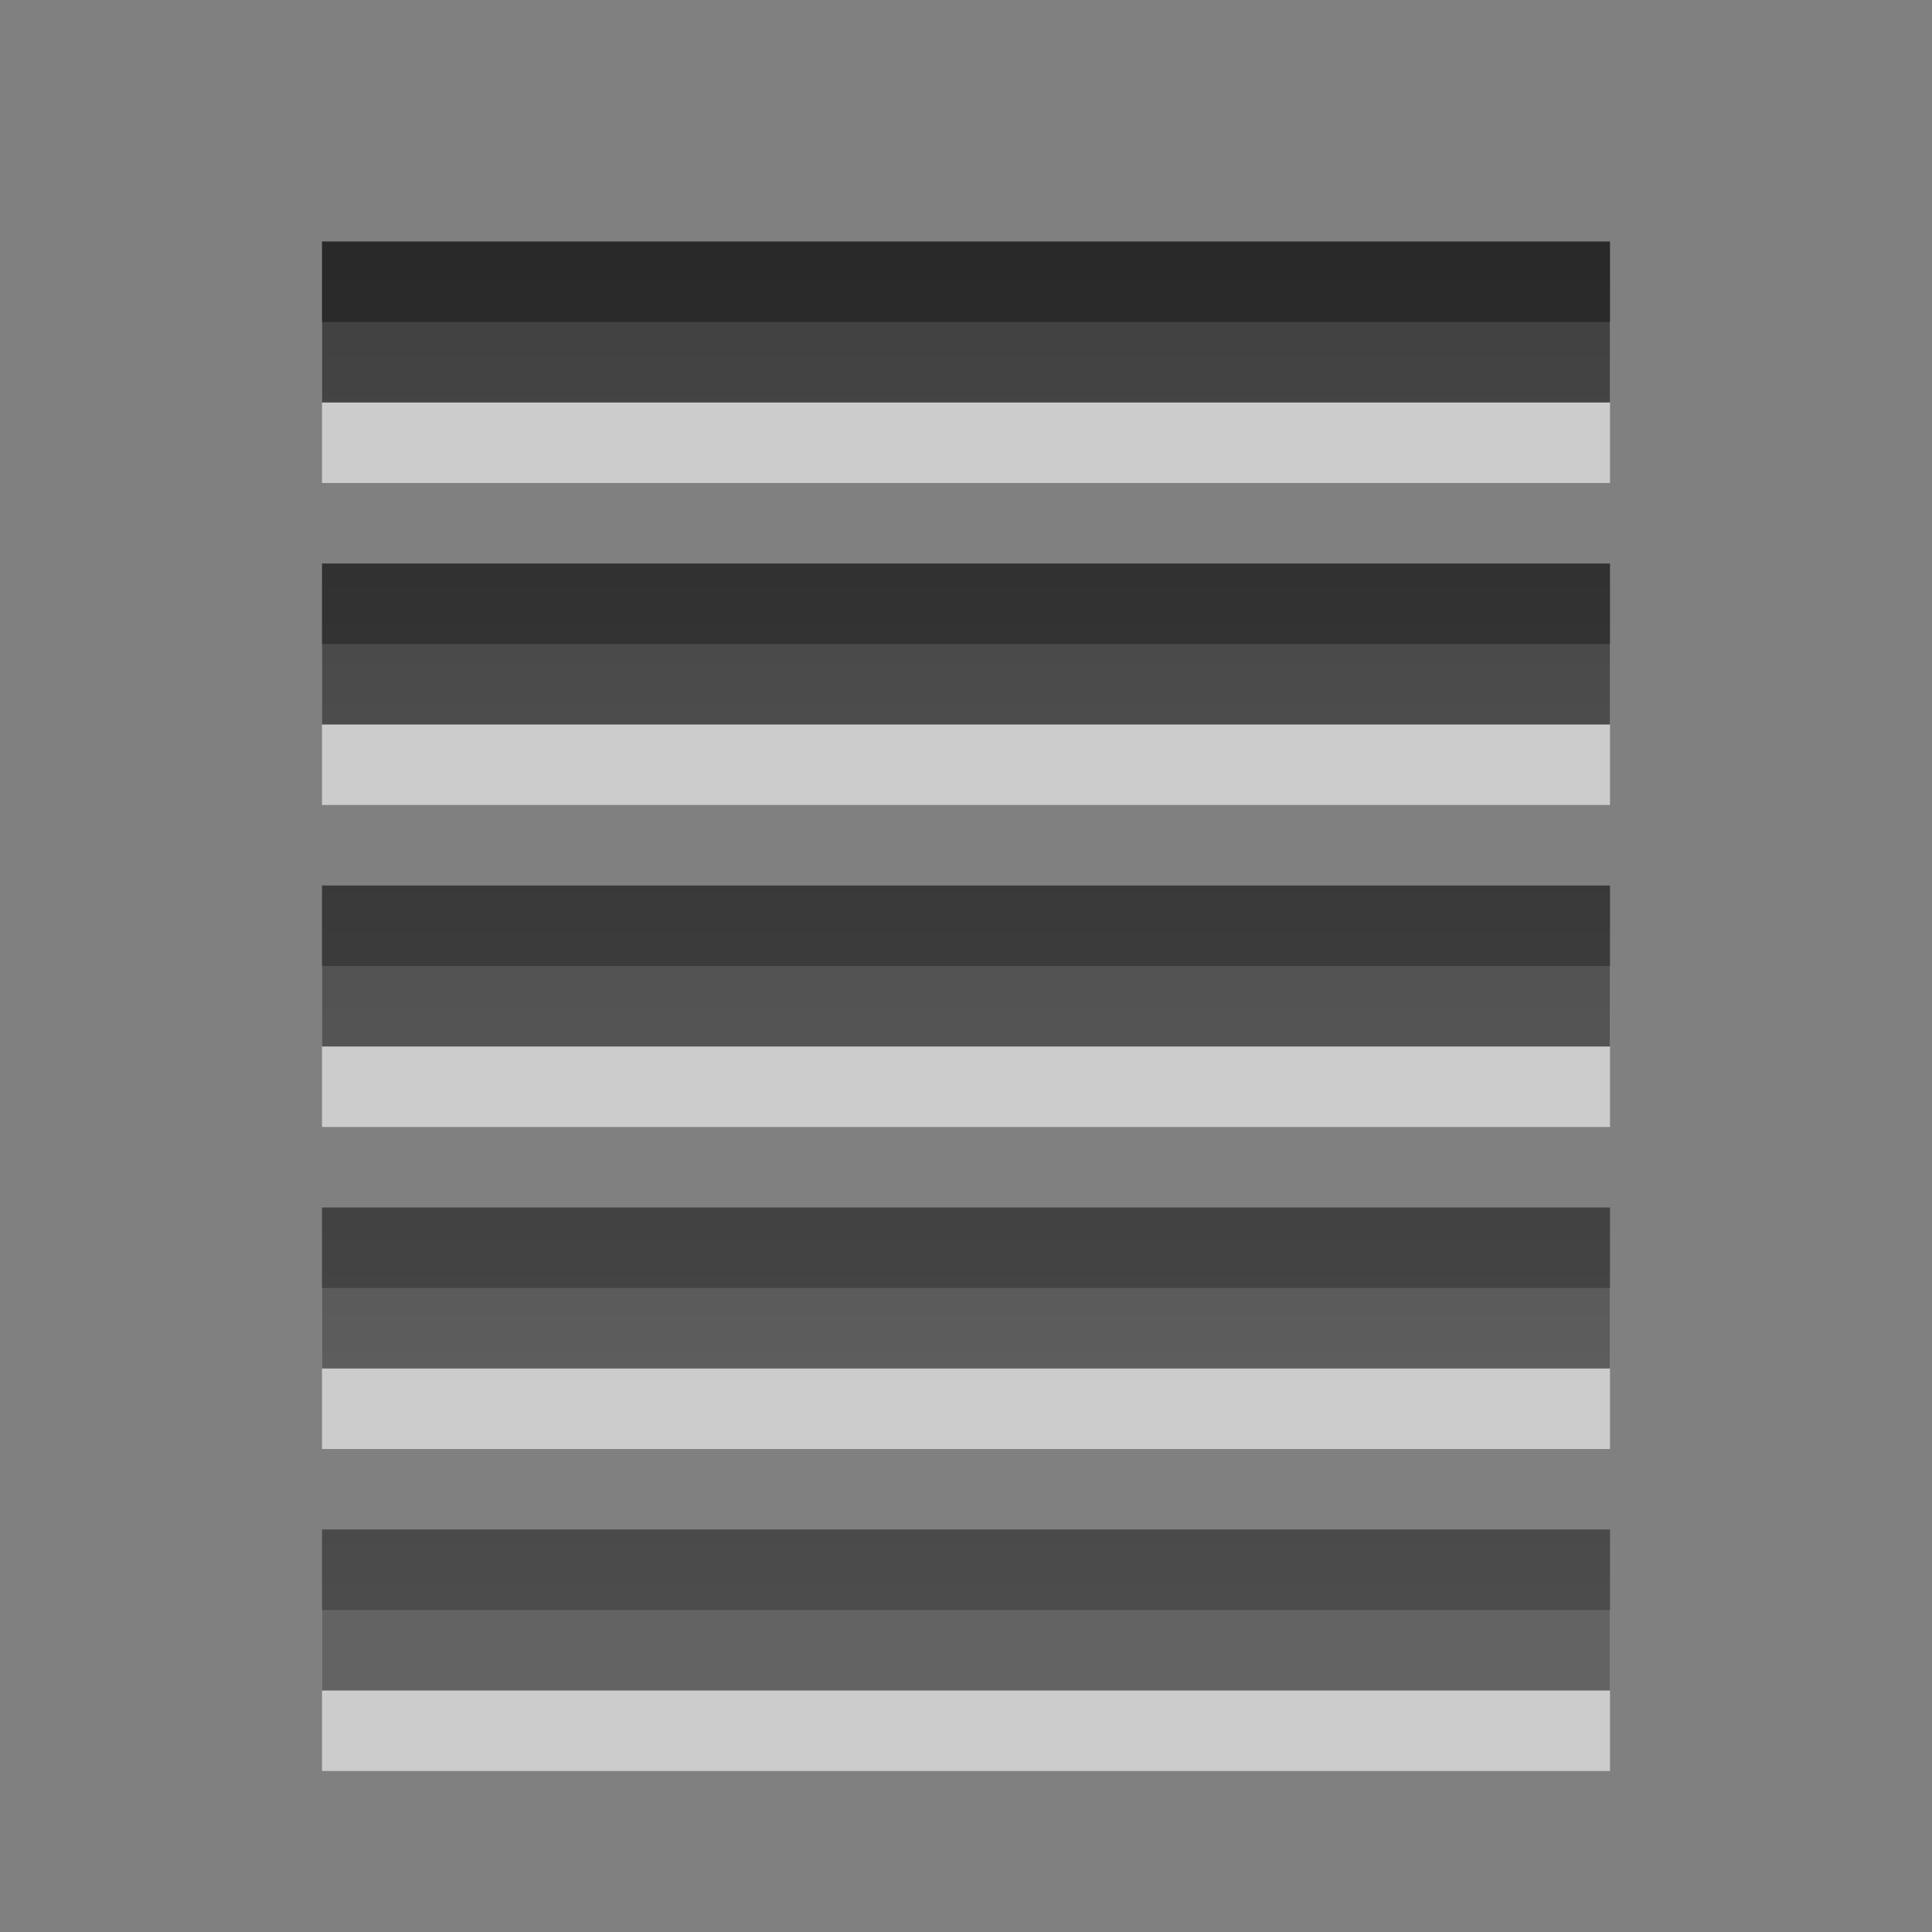
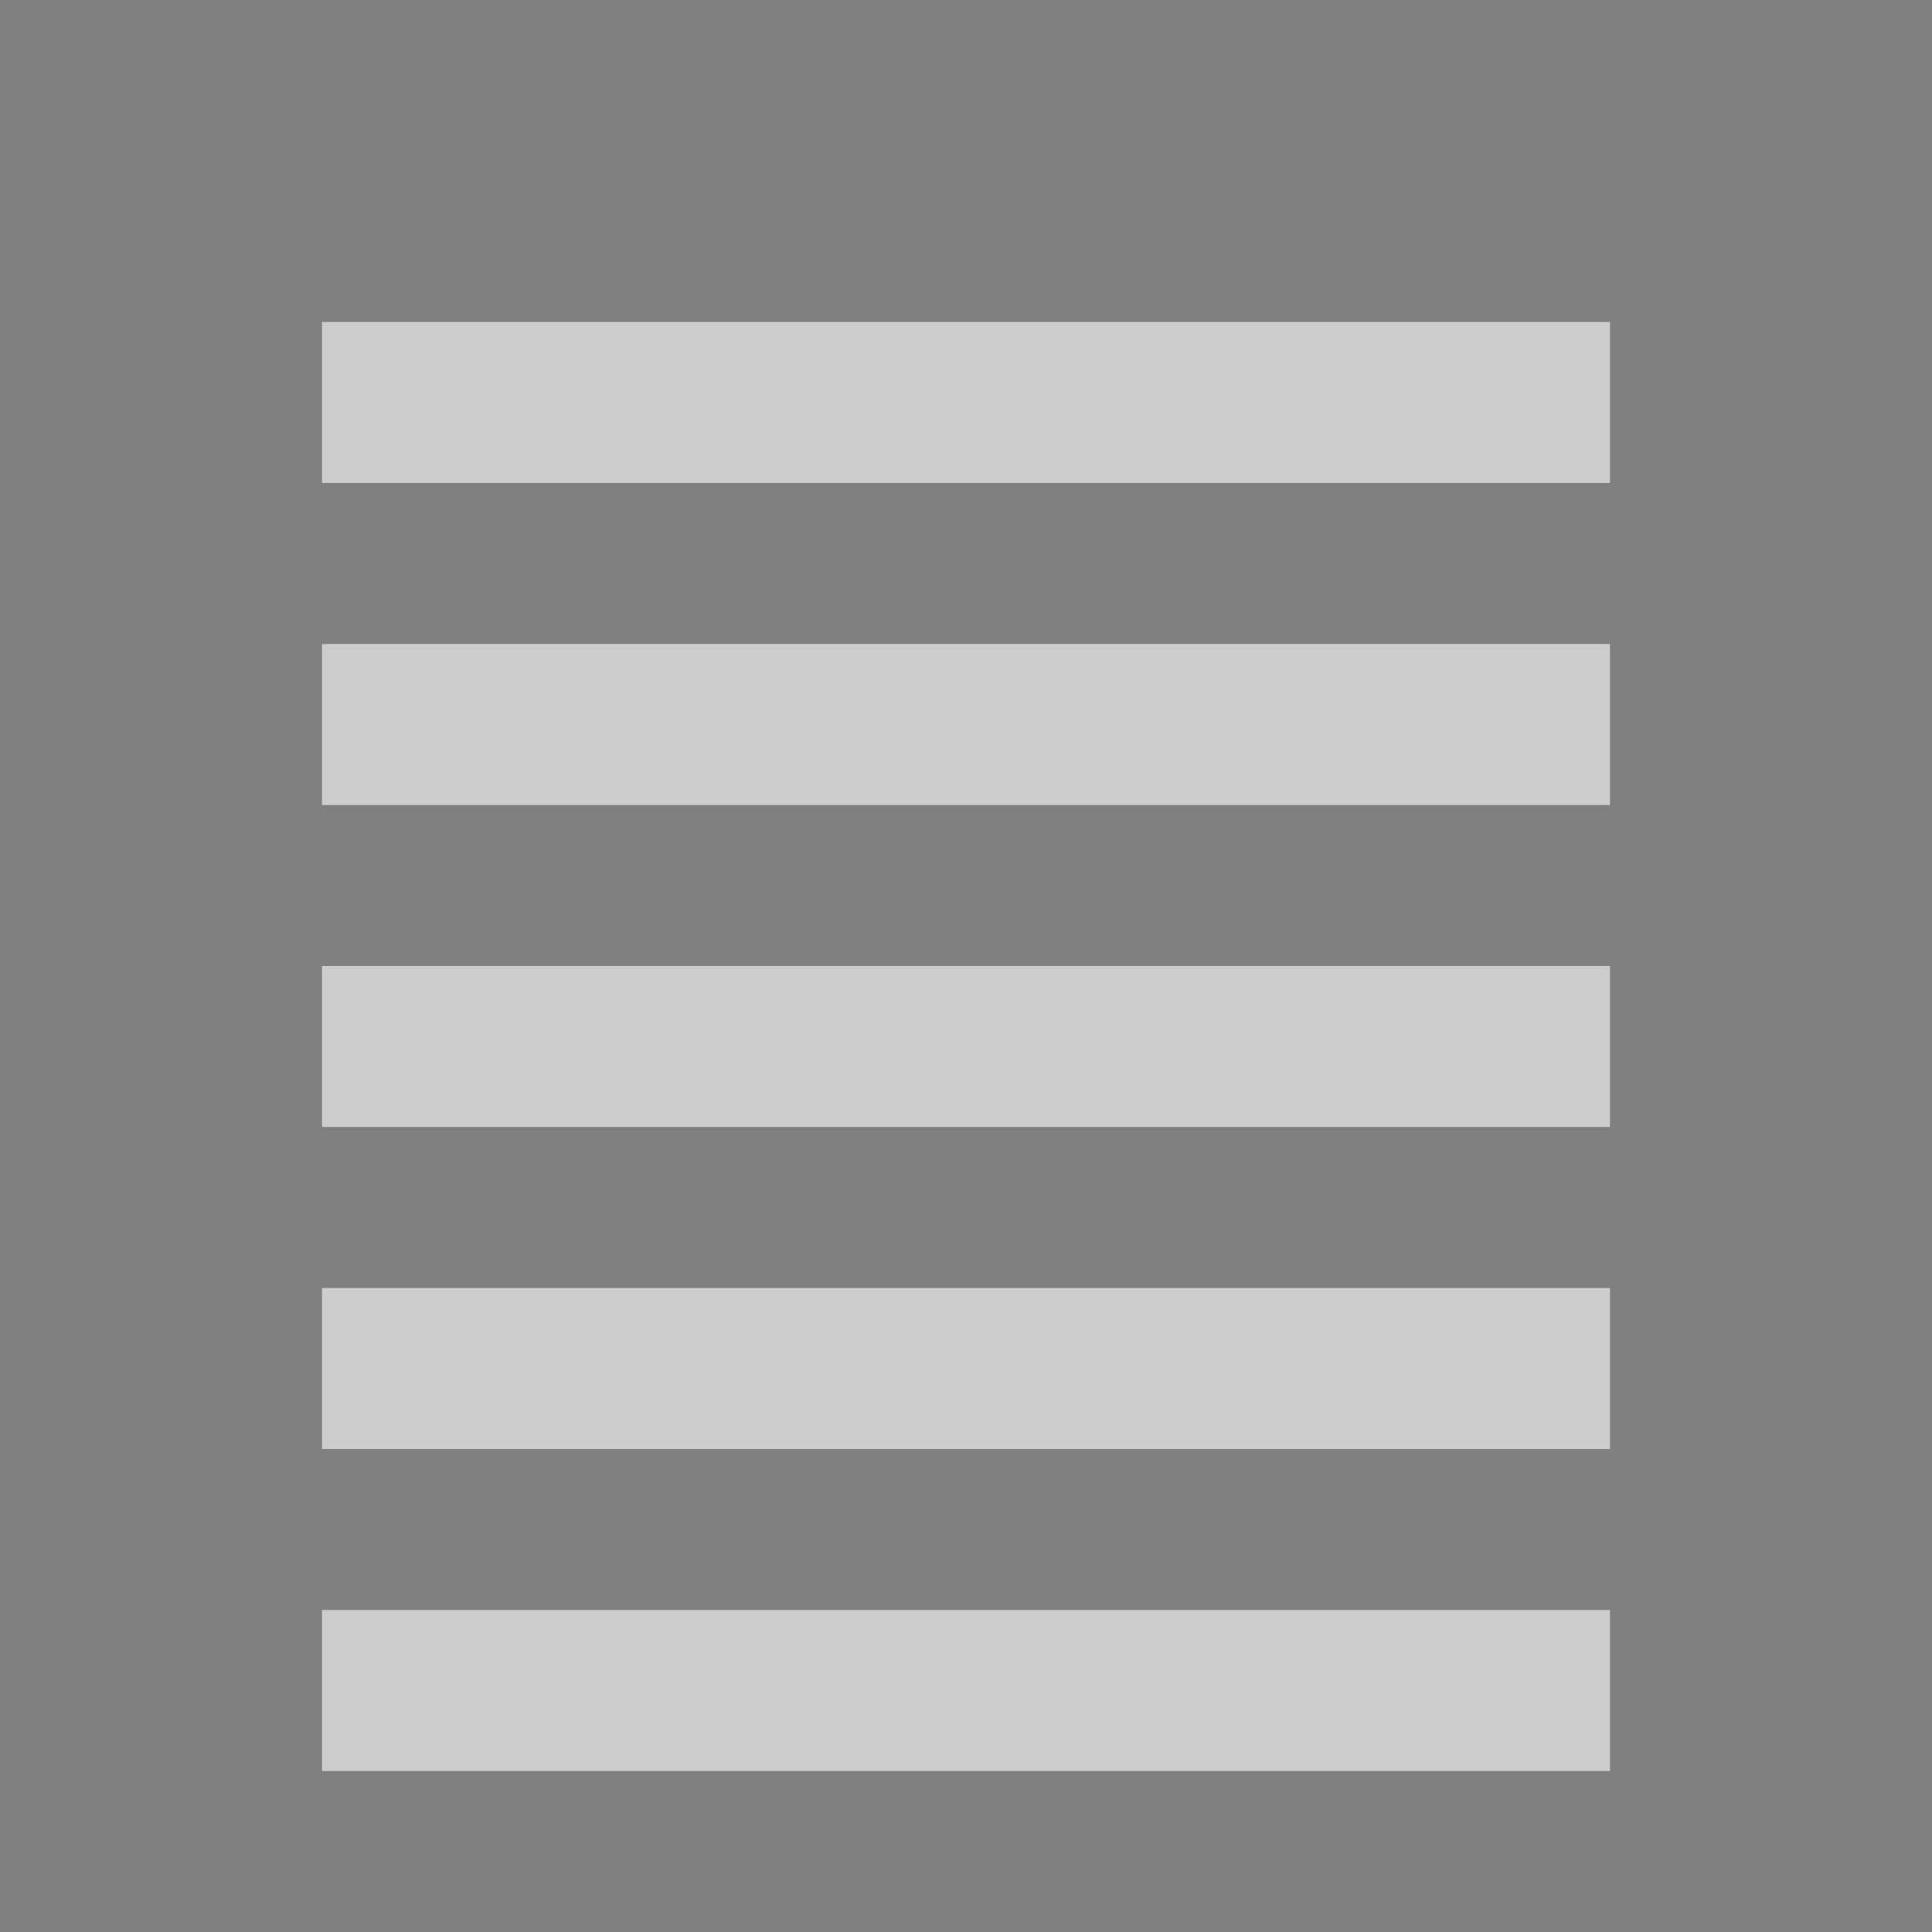
<svg xmlns="http://www.w3.org/2000/svg" xmlns:ns1="http://www.inkscape.org/namespaces/inkscape" xmlns:ns2="http://sodipodi.sourceforge.net/DTD/sodipodi-0.dtd" xmlns:xlink="http://www.w3.org/1999/xlink" width="24" height="24" id="svg6662" version="1.1" ns1:version="0.48.4 r9939" ns2:docname="gtk-justify-fill.svg">
  <rect width="100%" height="100%" fill="#808080" stroke="none" />
  <defs id="defs6664">
    <linearGradient y2="11.024" y1="3.007" x2="0" id="linearGradient1022-8-8-3-0-2-5" gradientUnits="userSpaceOnUse">
      <stop id="stop3001-0-9-4-1-6" offset="0" />
      <stop id="stop3003-5-6-6-1-6" stop-color="#363636" offset="1" />
    </linearGradient>
    <linearGradient ns1:collect="always" xlink:href="#linearGradient1022-8-8-3-0-2-5" id="linearGradient3024" gradientUnits="userSpaceOnUse" gradientTransform="matrix(7.68,0,0,0.232,-624.457,0.708)" x1="83.451" y1="4437.409" x2="83.451" y2="4514.907" />
  </defs>
  <ns2:namedview id="base" pagecolor="#ffffff" bordercolor="#666666" borderopacity="1.0" ns1:pageopacity="0.0" ns1:pageshadow="2" ns1:zoom="11.313708" ns1:cx="17.774586" ns1:cy="10.870113" ns1:document-units="px" ns1:current-layer="capa1" showgrid="true" ns1:showpageshadow="false" ns1:window-width="1280" ns1:window-height="976" ns1:window-x="0" ns1:window-y="24" ns1:window-maximized="1">
    <ns1:grid type="xygrid" id="grid3327" />
  </ns2:namedview>
  <g ns1:label="Capa 1" ns1:groupmode="layer" id="capa1" transform="translate(0,-1028.362)">
    <rect style="opacity:0.6;color:#000000;fill:none;stroke:none;stroke-width:1;marker:none;visibility:visible;display:inline;overflow:visible;enable-background:accumulate" id="rect2997" width="24" height="24" x="0" y="1028.362" />
    <path d="m 4,1032.362 0,2 16,0 0,-2 z m 0,4 0,2 16,0 0,-2 -16,0 z m 0,4 0,2 16,0 0,-2 z m 0,4 0,2 16,0 0,-2 -16,0 z m 0,4 0,2 16,0 0,-2 -16,0 z" style="opacity:0.6;color:#000000;fill:#ffffff;fill-opacity:1;fill-rule:nonzero;stroke:none;stroke-width:0.667;marker:none;visibility:visible;display:inline;overflow:visible;enable-background:accumulate" id="path3042" ns1:connector-curvature="0" />
-     <path id="rect2996" style="opacity:0.7;color:#000000;fill:url(#linearGradient3024);fill-opacity:1;fill-rule:nonzero;stroke:none;stroke-width:1;marker:none;visibility:visible;display:inline;overflow:visible;enable-background:accumulate" d="m 4,1031.362 0,2 16,0 0,-2 z m 0,4 0,2 16,0 0,-2 -16,0 z m 0,4 0,2 16,0 0,-2 z m 0,4 0,2 16,0 0,-2 -16,0 z m 0,4 0,2 16,0 0,-2 -16,0 z" />
  </g>
</svg>